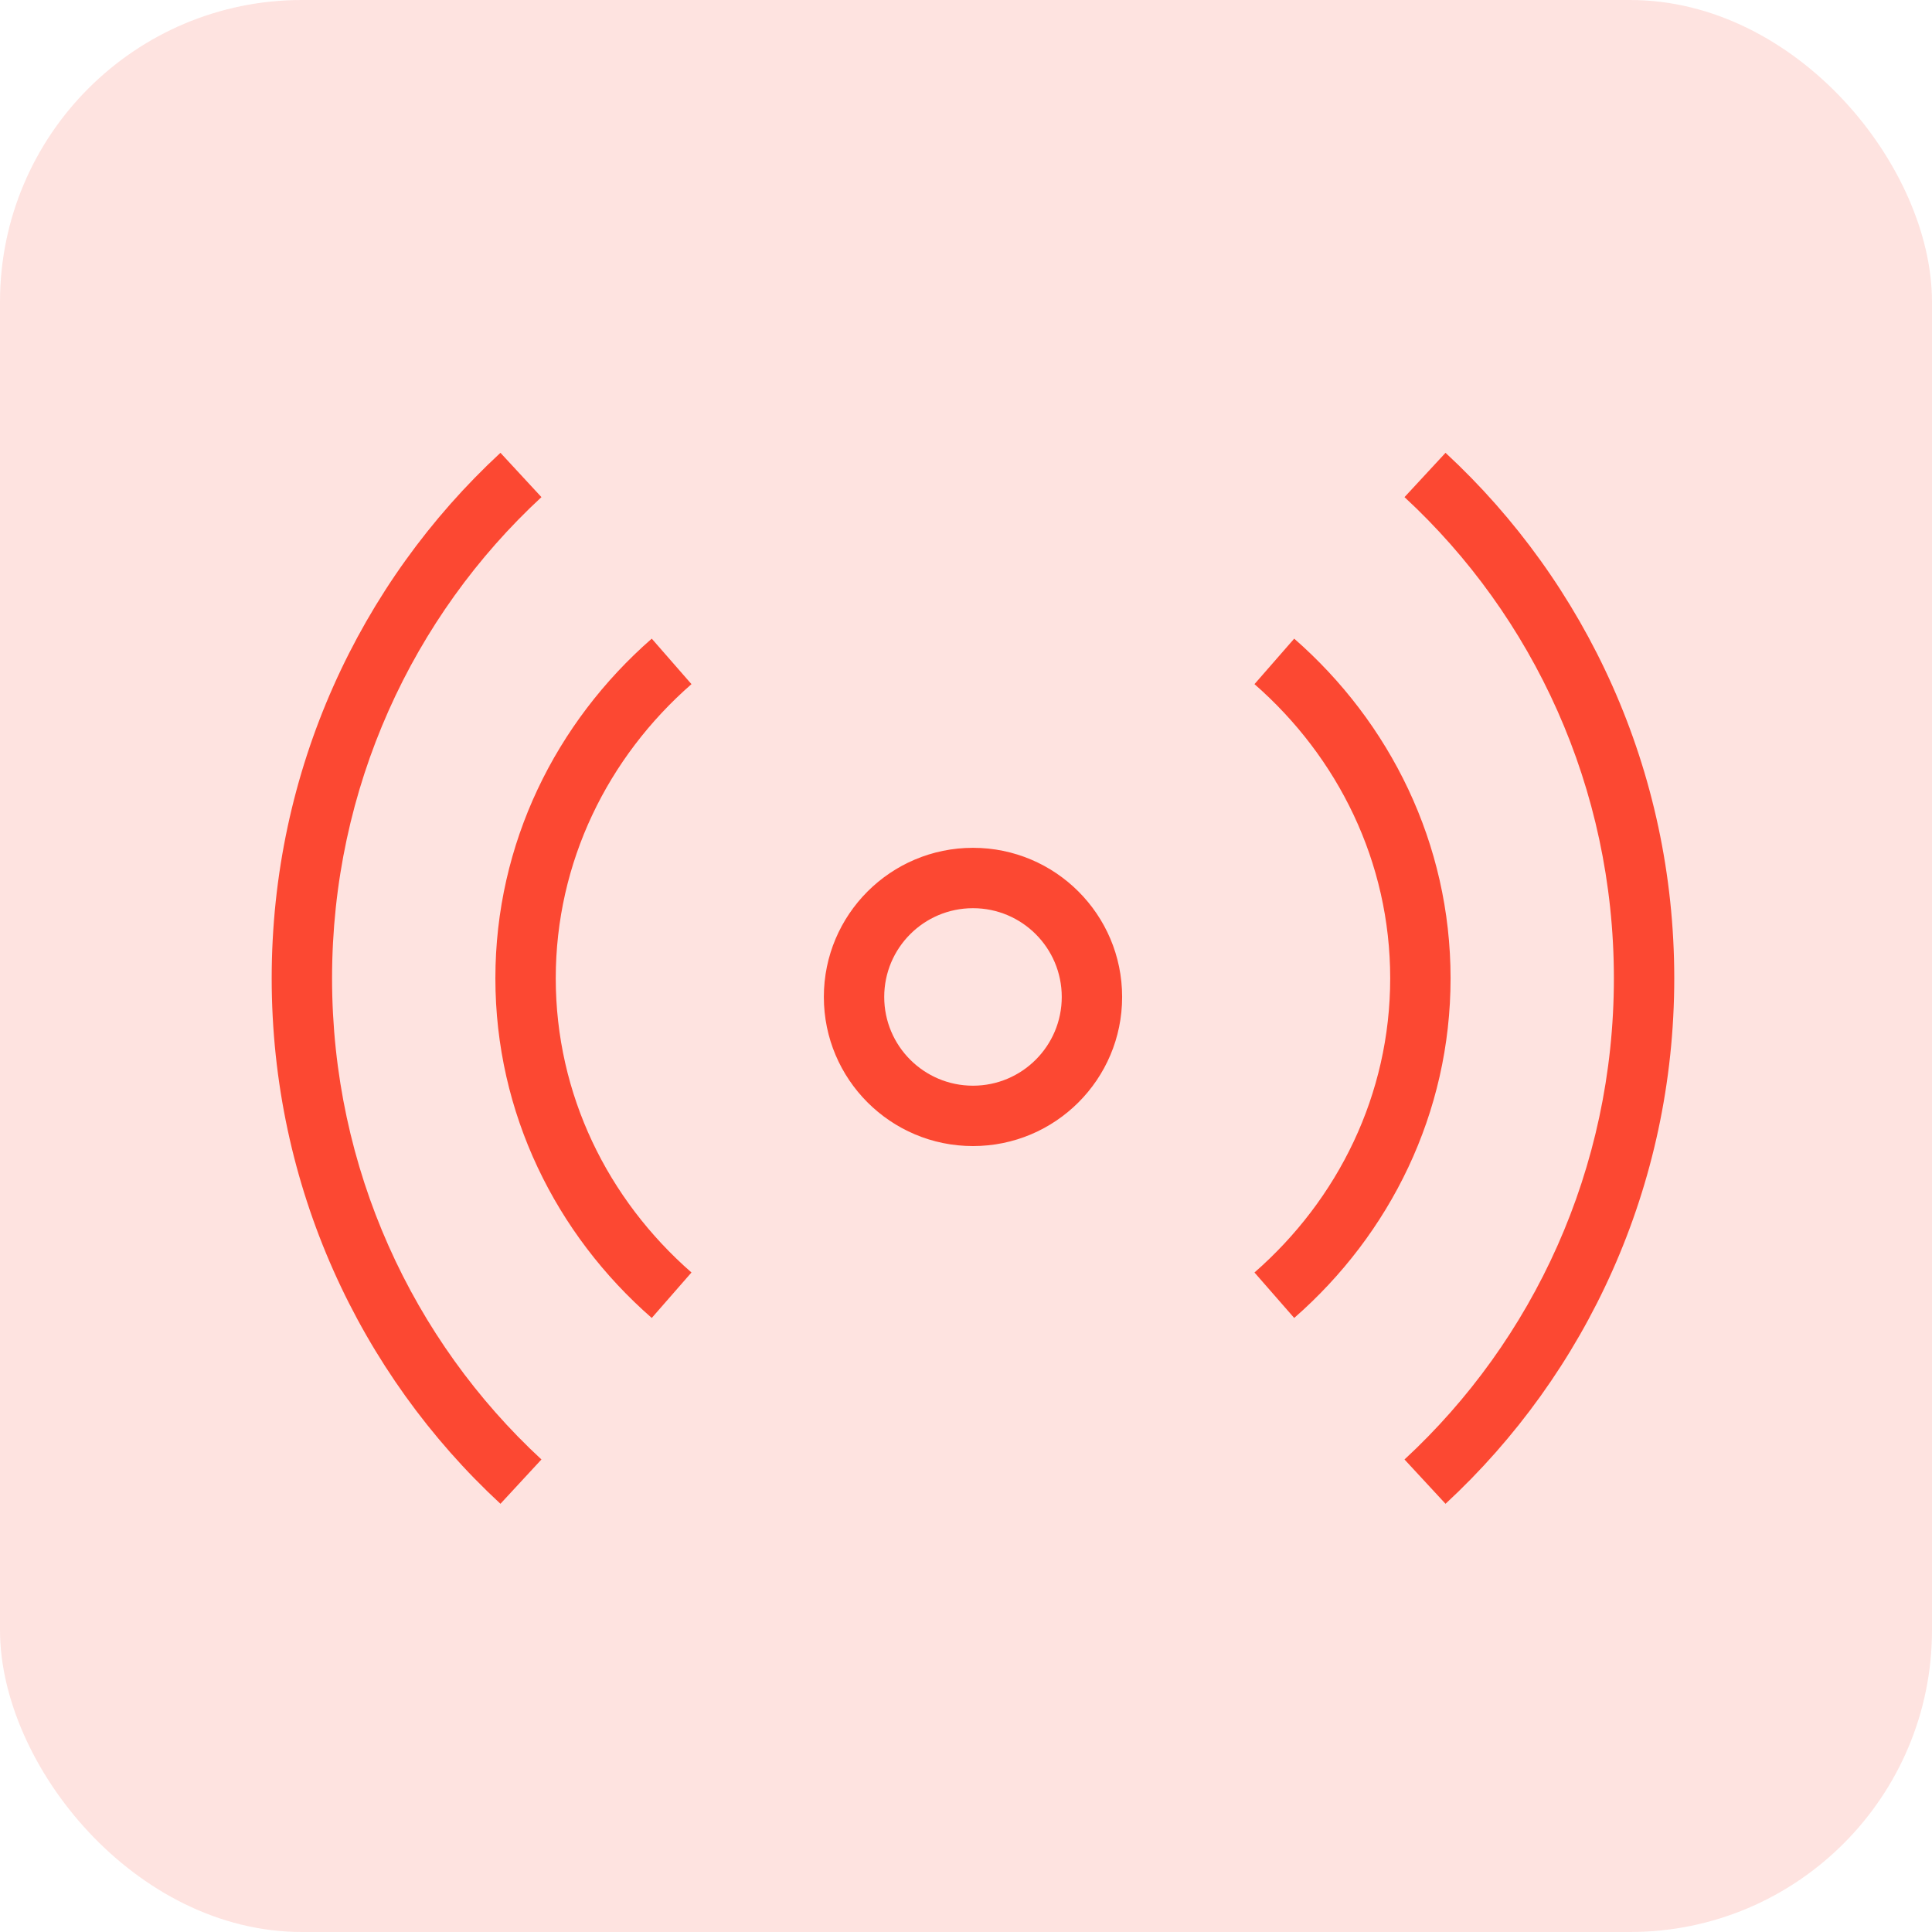
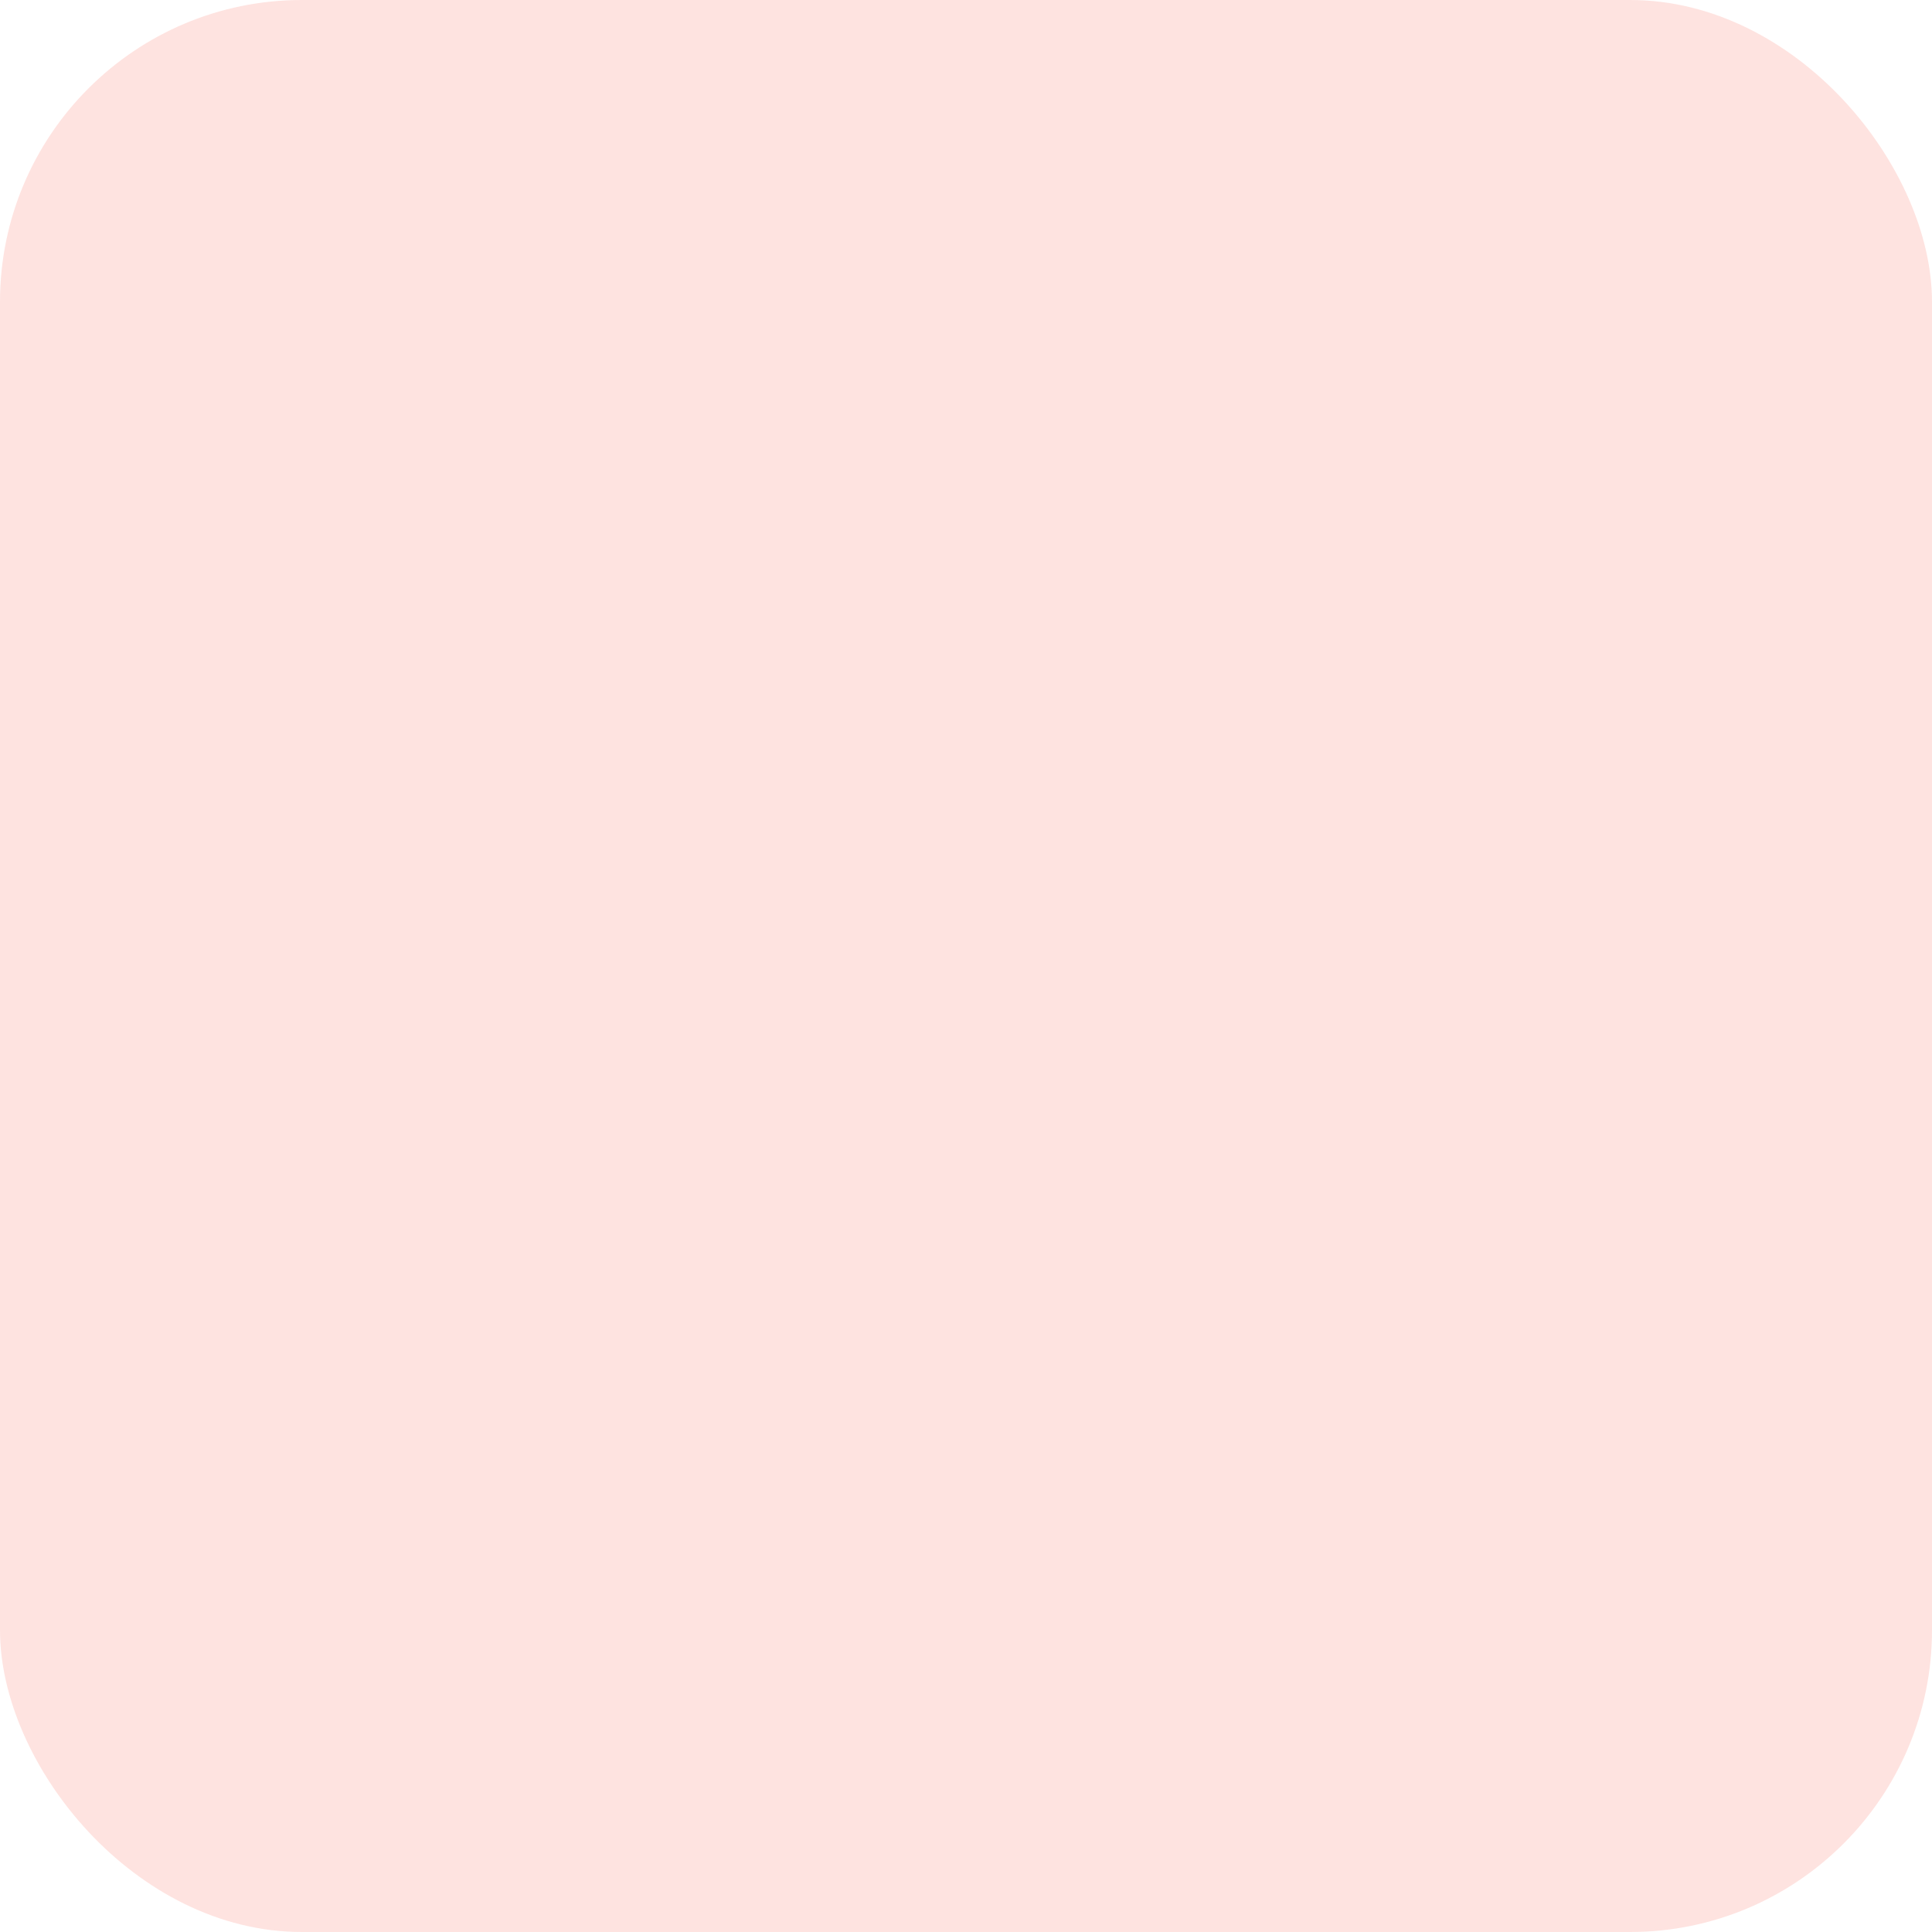
<svg xmlns="http://www.w3.org/2000/svg" width="64" height="64" viewBox="0 0 64 64" fill="none">
  <rect width="64" height="64" rx="10" fill="#FC4832" fill-opacity="0.15" />
-   <path fill-rule="evenodd" clip-rule="evenodd" d="M17.936 16.468C13.675 20.41 11 26.09 11 32.407C11 38.725 13.675 44.404 17.936 48.347L16.578 49.815C11.921 45.506 9 39.301 9 32.407C9 25.514 11.921 19.309 16.578 15L17.936 16.468ZM53.462 32.407C53.462 26.09 50.788 20.41 46.526 16.468L47.885 15C52.541 19.309 55.462 25.514 55.462 32.407C55.462 39.301 52.541 45.506 47.885 49.815L46.526 48.347C50.788 44.404 53.462 38.725 53.462 32.407ZM22.906 22.663C20.135 25.084 18.41 28.557 18.41 32.407C18.41 36.258 20.135 39.732 22.906 42.153L21.59 43.659C18.415 40.885 16.41 36.875 16.41 32.407C16.41 27.94 18.415 23.931 21.59 21.156L22.906 22.663ZM46.052 32.407C46.052 28.557 44.326 25.084 41.556 22.663L42.872 21.156C46.046 23.931 48.052 27.94 48.052 32.407C48.052 36.875 46.046 40.885 42.872 43.659L41.556 42.153C44.326 39.732 46.052 36.258 46.052 32.407ZM35.172 33.025C35.172 34.649 33.855 35.965 32.231 35.965C30.607 35.965 29.291 34.649 29.291 33.025C29.291 31.401 30.607 30.085 32.231 30.085C33.855 30.085 35.172 31.401 35.172 33.025ZM37.172 33.025C37.172 35.754 34.96 37.965 32.231 37.965C29.503 37.965 27.291 35.754 27.291 33.025C27.291 30.297 29.503 28.085 32.231 28.085C34.96 28.085 37.172 30.297 37.172 33.025Z" fill="#FC4832" />
</svg>